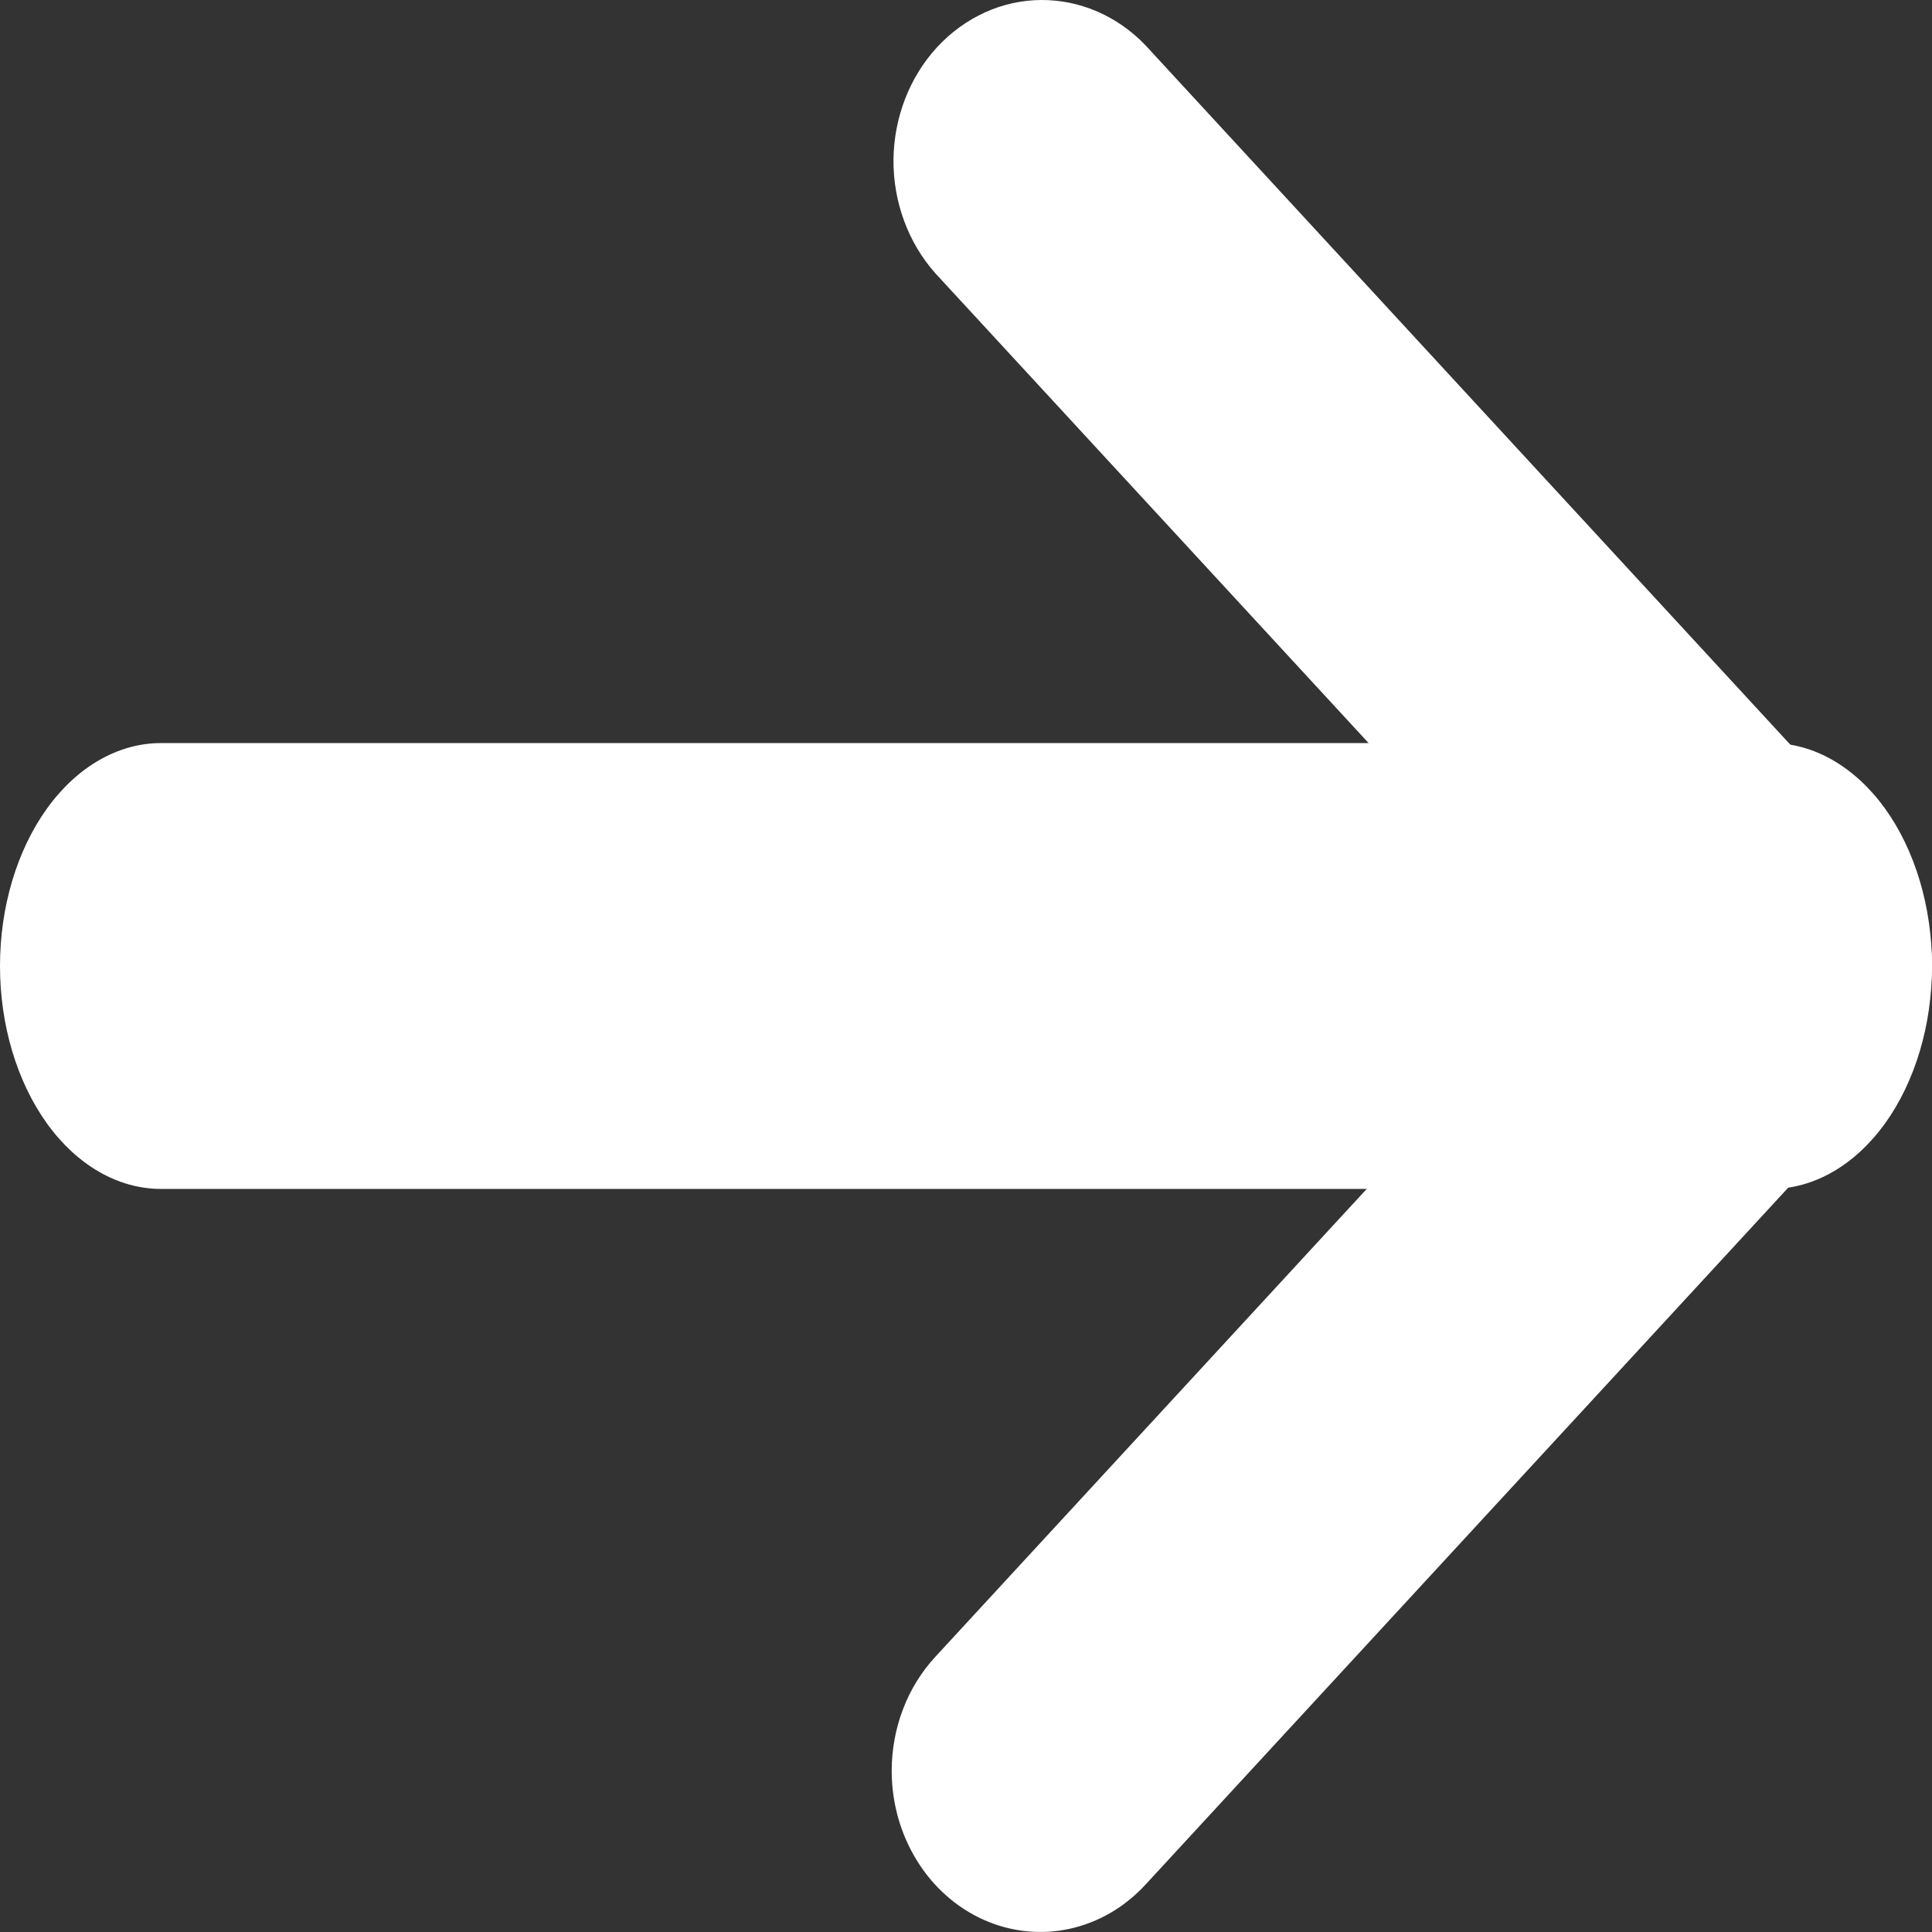
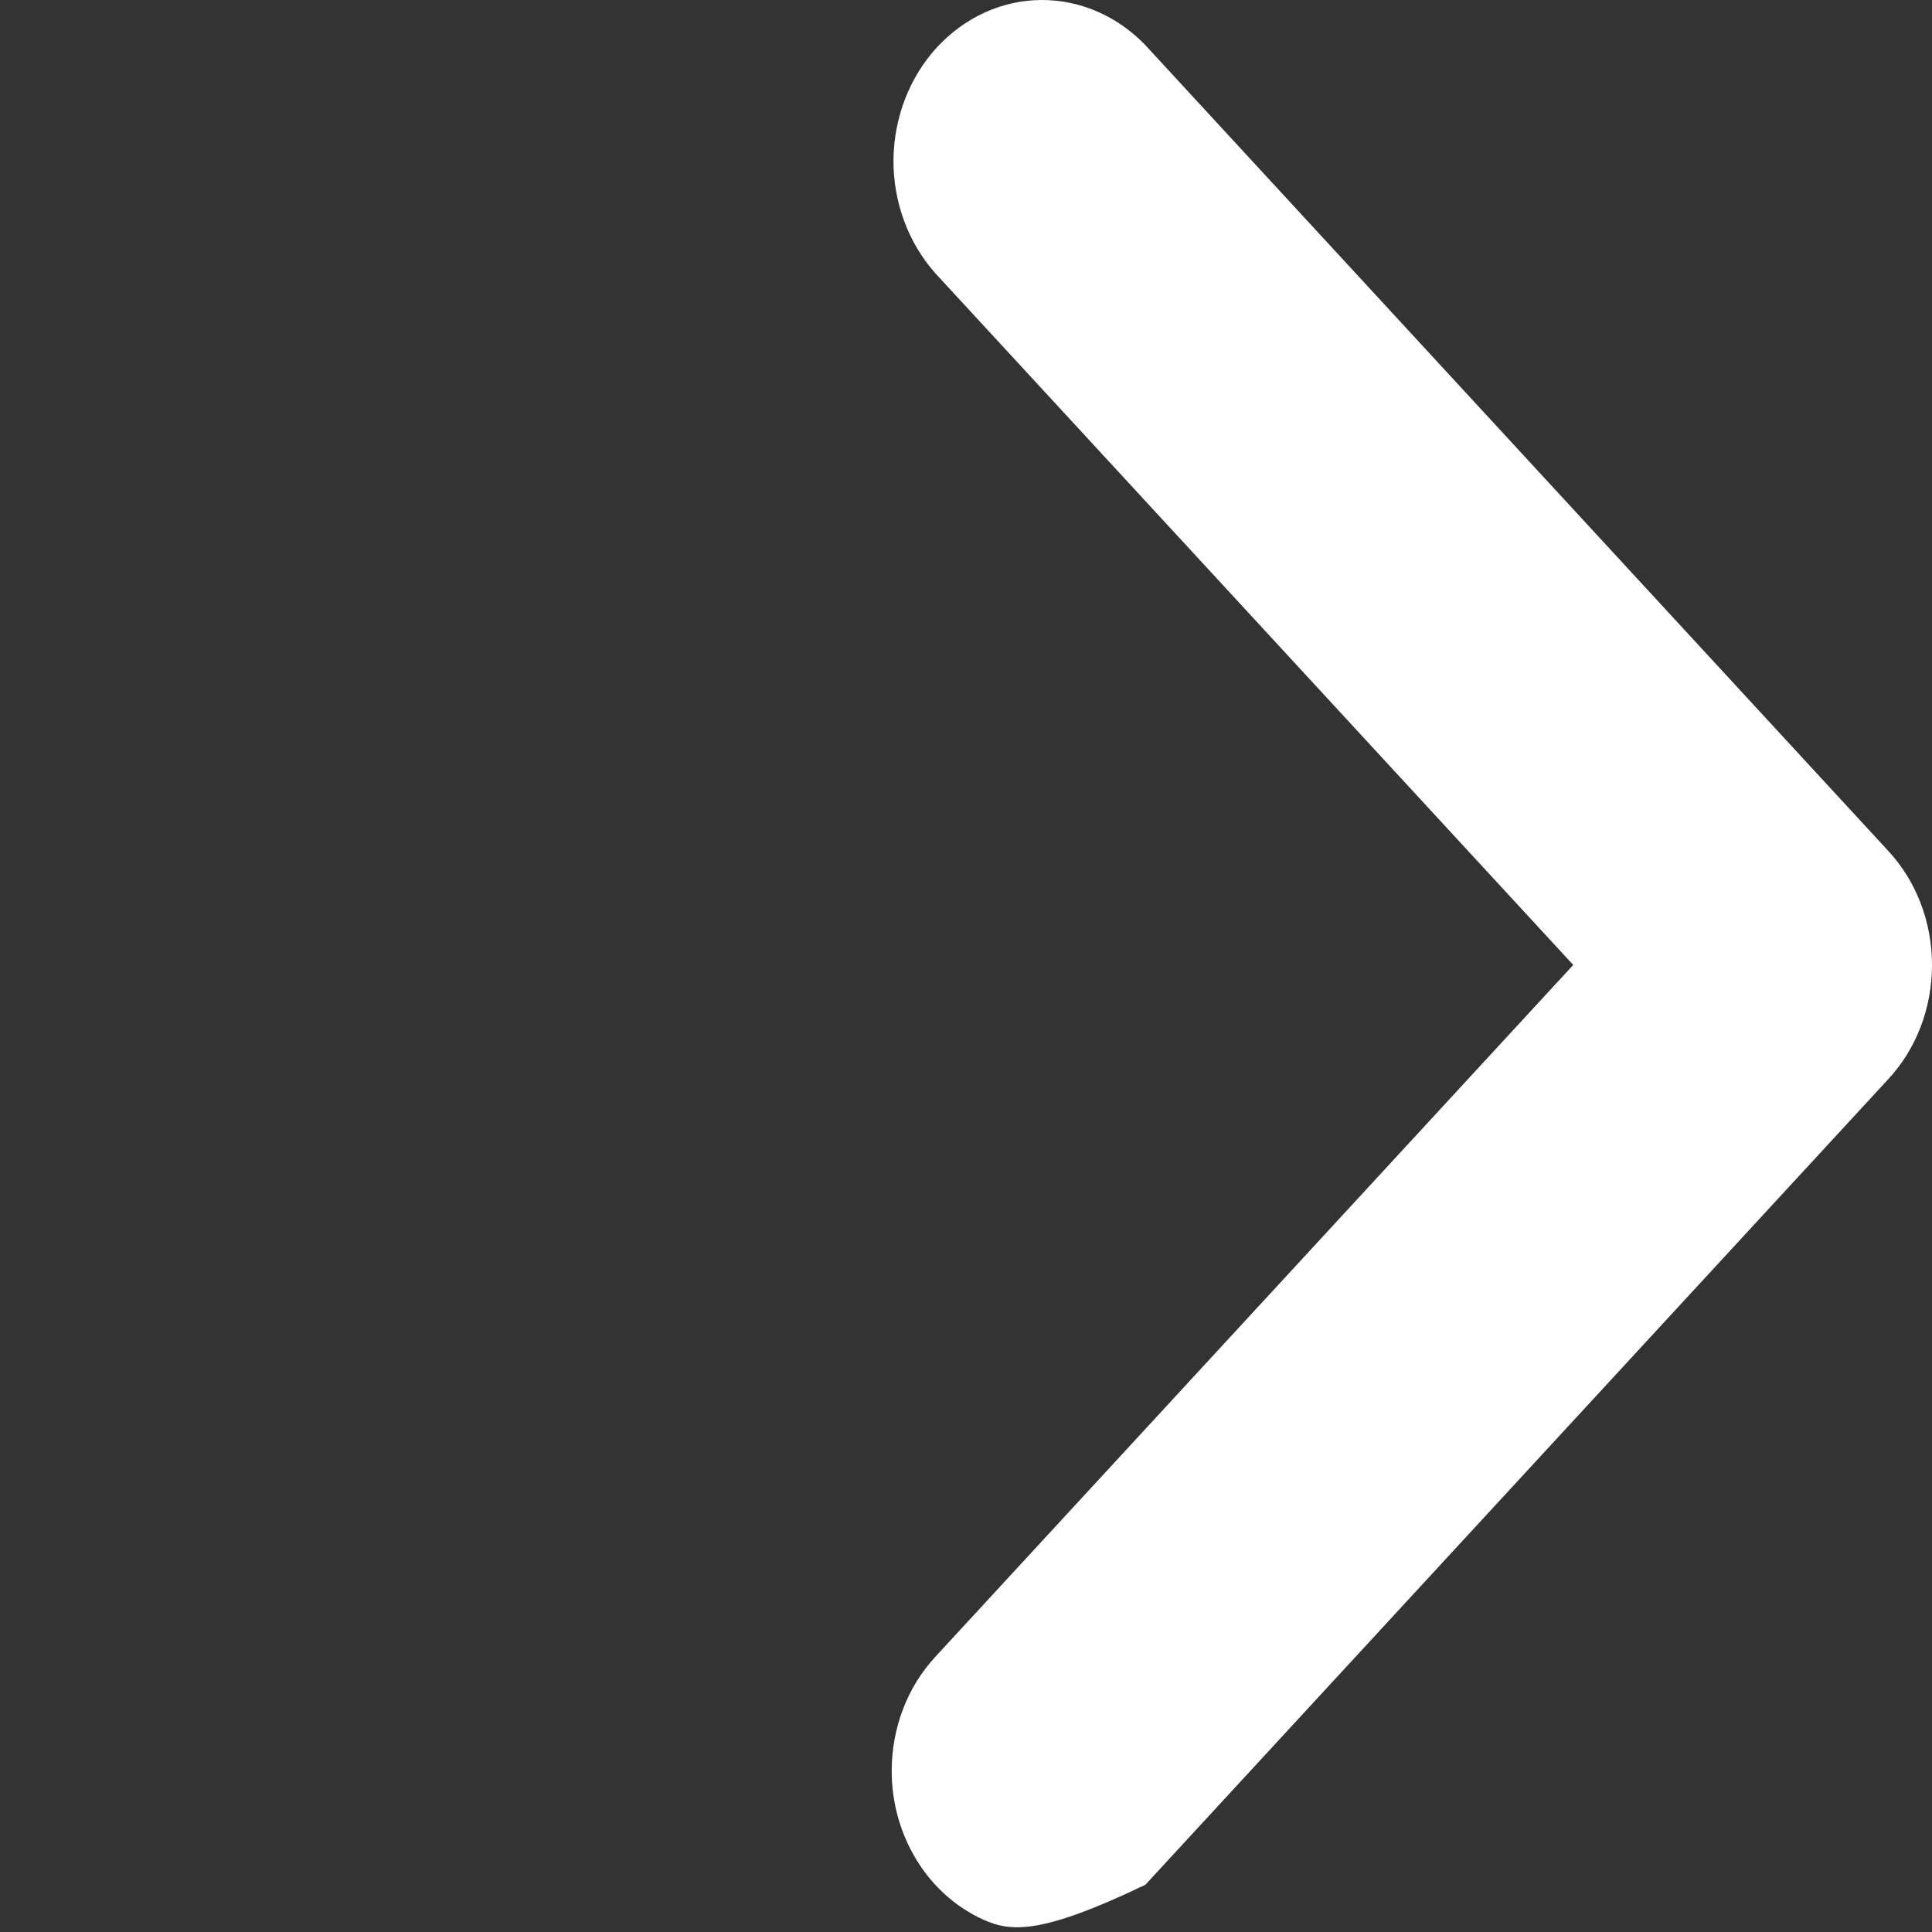
<svg xmlns="http://www.w3.org/2000/svg" width="13" height="13" viewBox="0 0 13 13" fill="none">
  <rect x="0" y="0" width="13" height="13" fill="#333333" stroke="none" />
-   <path d="M-6.55671e-08 6.5C-4.81776e-08 6.102 0.114 5.721 0.317 5.439C0.52 5.158 0.796 5 1.083 5L11.917 5C12.204 5 12.479 5.158 12.683 5.439C12.886 5.721 13 6.102 13 6.5C13 6.898 12.886 7.279 12.683 7.561C12.479 7.842 12.204 8 11.917 8L1.083 8C0.796 8 0.52 7.842 0.317 7.561C0.114 7.279 -8.29566e-08 6.898 -6.55671e-08 6.5Z" fill="white" />
-   <path d="M6 11.916C6 11.773 6.026 11.632 6.076 11.501C6.126 11.369 6.2 11.25 6.293 11.149L10.586 6.493L6.293 1.838C6.111 1.633 6.01 1.359 6.012 1.075C6.015 0.791 6.12 0.519 6.305 0.318C6.491 0.117 6.741 0.002 7.004 1.16462e-05C7.266 -0.002 7.518 0.107 7.707 0.304L12.707 5.727C12.895 5.93 13 6.206 13 6.493C13 6.781 12.895 7.057 12.707 7.26L7.707 12.682C7.567 12.834 7.389 12.937 7.195 12.979C7.001 13.021 6.8 12.999 6.617 12.917C6.435 12.835 6.278 12.696 6.169 12.518C6.059 12.34 6 12.13 6 11.916Z" fill="white" />
+   <path d="M6 11.916C6 11.773 6.026 11.632 6.076 11.501C6.126 11.369 6.2 11.25 6.293 11.149L10.586 6.493L6.293 1.838C6.111 1.633 6.01 1.359 6.012 1.075C6.015 0.791 6.12 0.519 6.305 0.318C6.491 0.117 6.741 0.002 7.004 1.16462e-05C7.266 -0.002 7.518 0.107 7.707 0.304L12.707 5.727C12.895 5.93 13 6.206 13 6.493C13 6.781 12.895 7.057 12.707 7.26L7.707 12.682C7.001 13.021 6.8 12.999 6.617 12.917C6.435 12.835 6.278 12.696 6.169 12.518C6.059 12.34 6 12.13 6 11.916Z" fill="white" />
</svg>